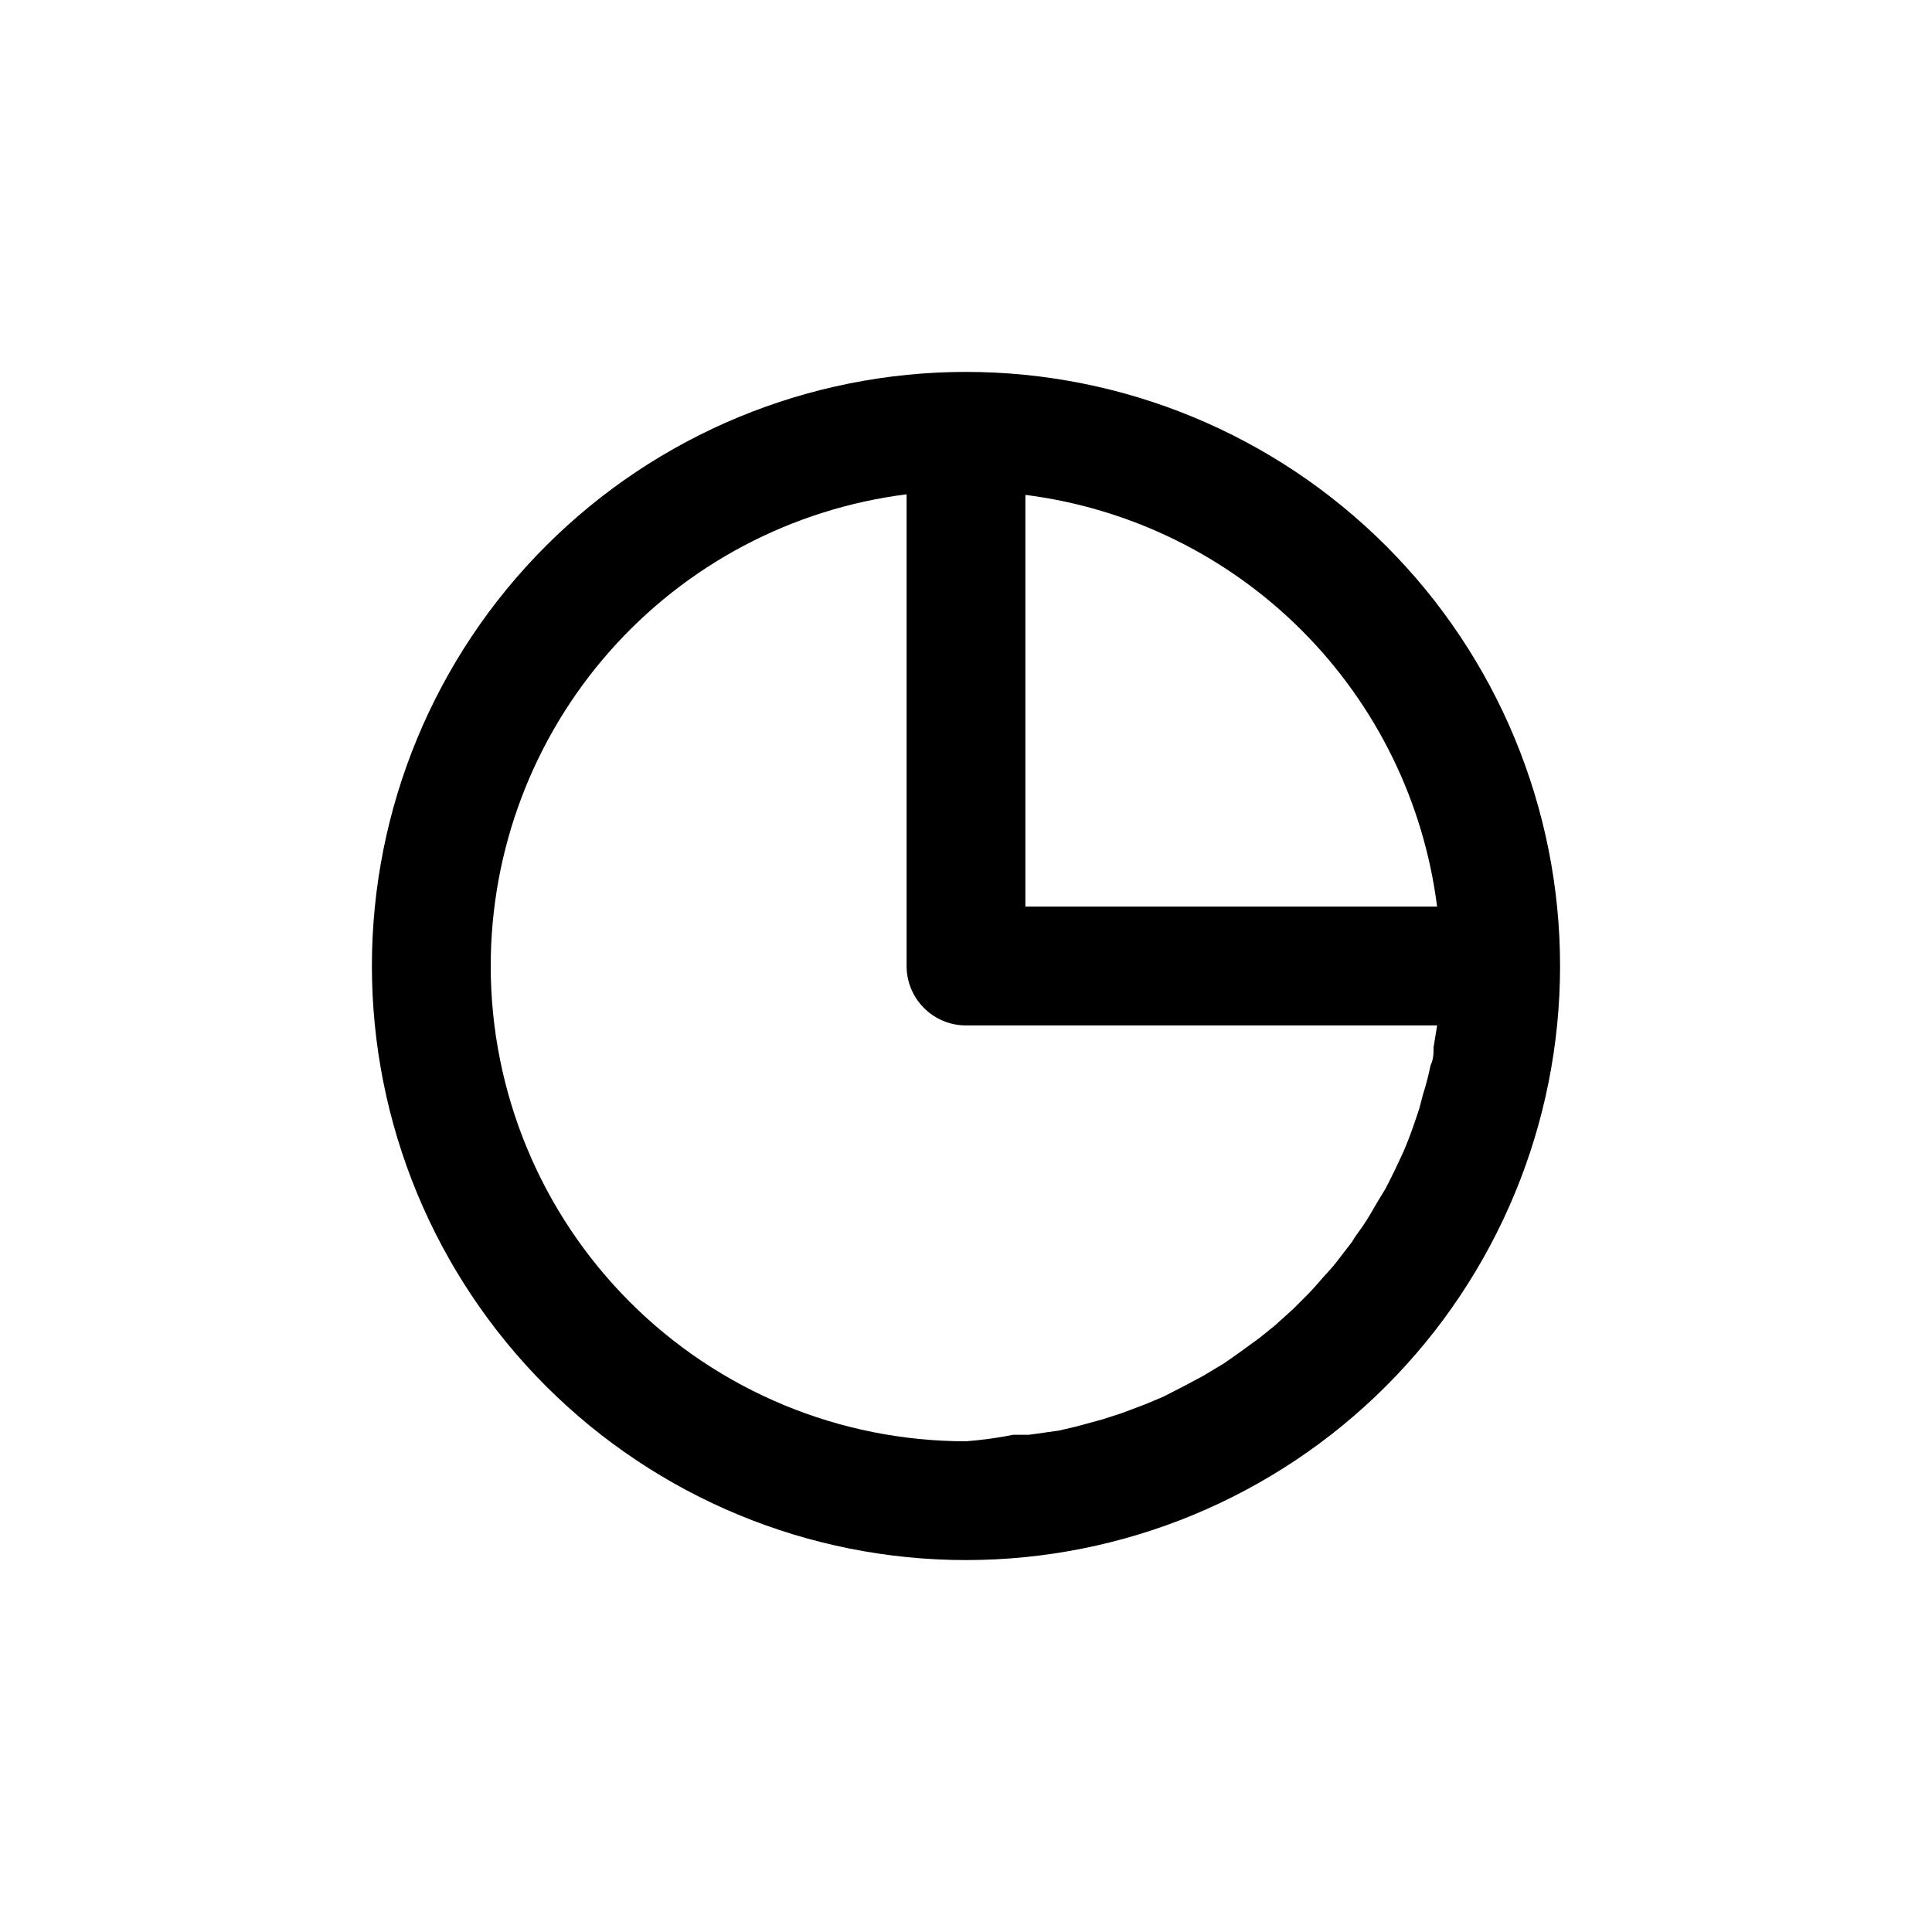
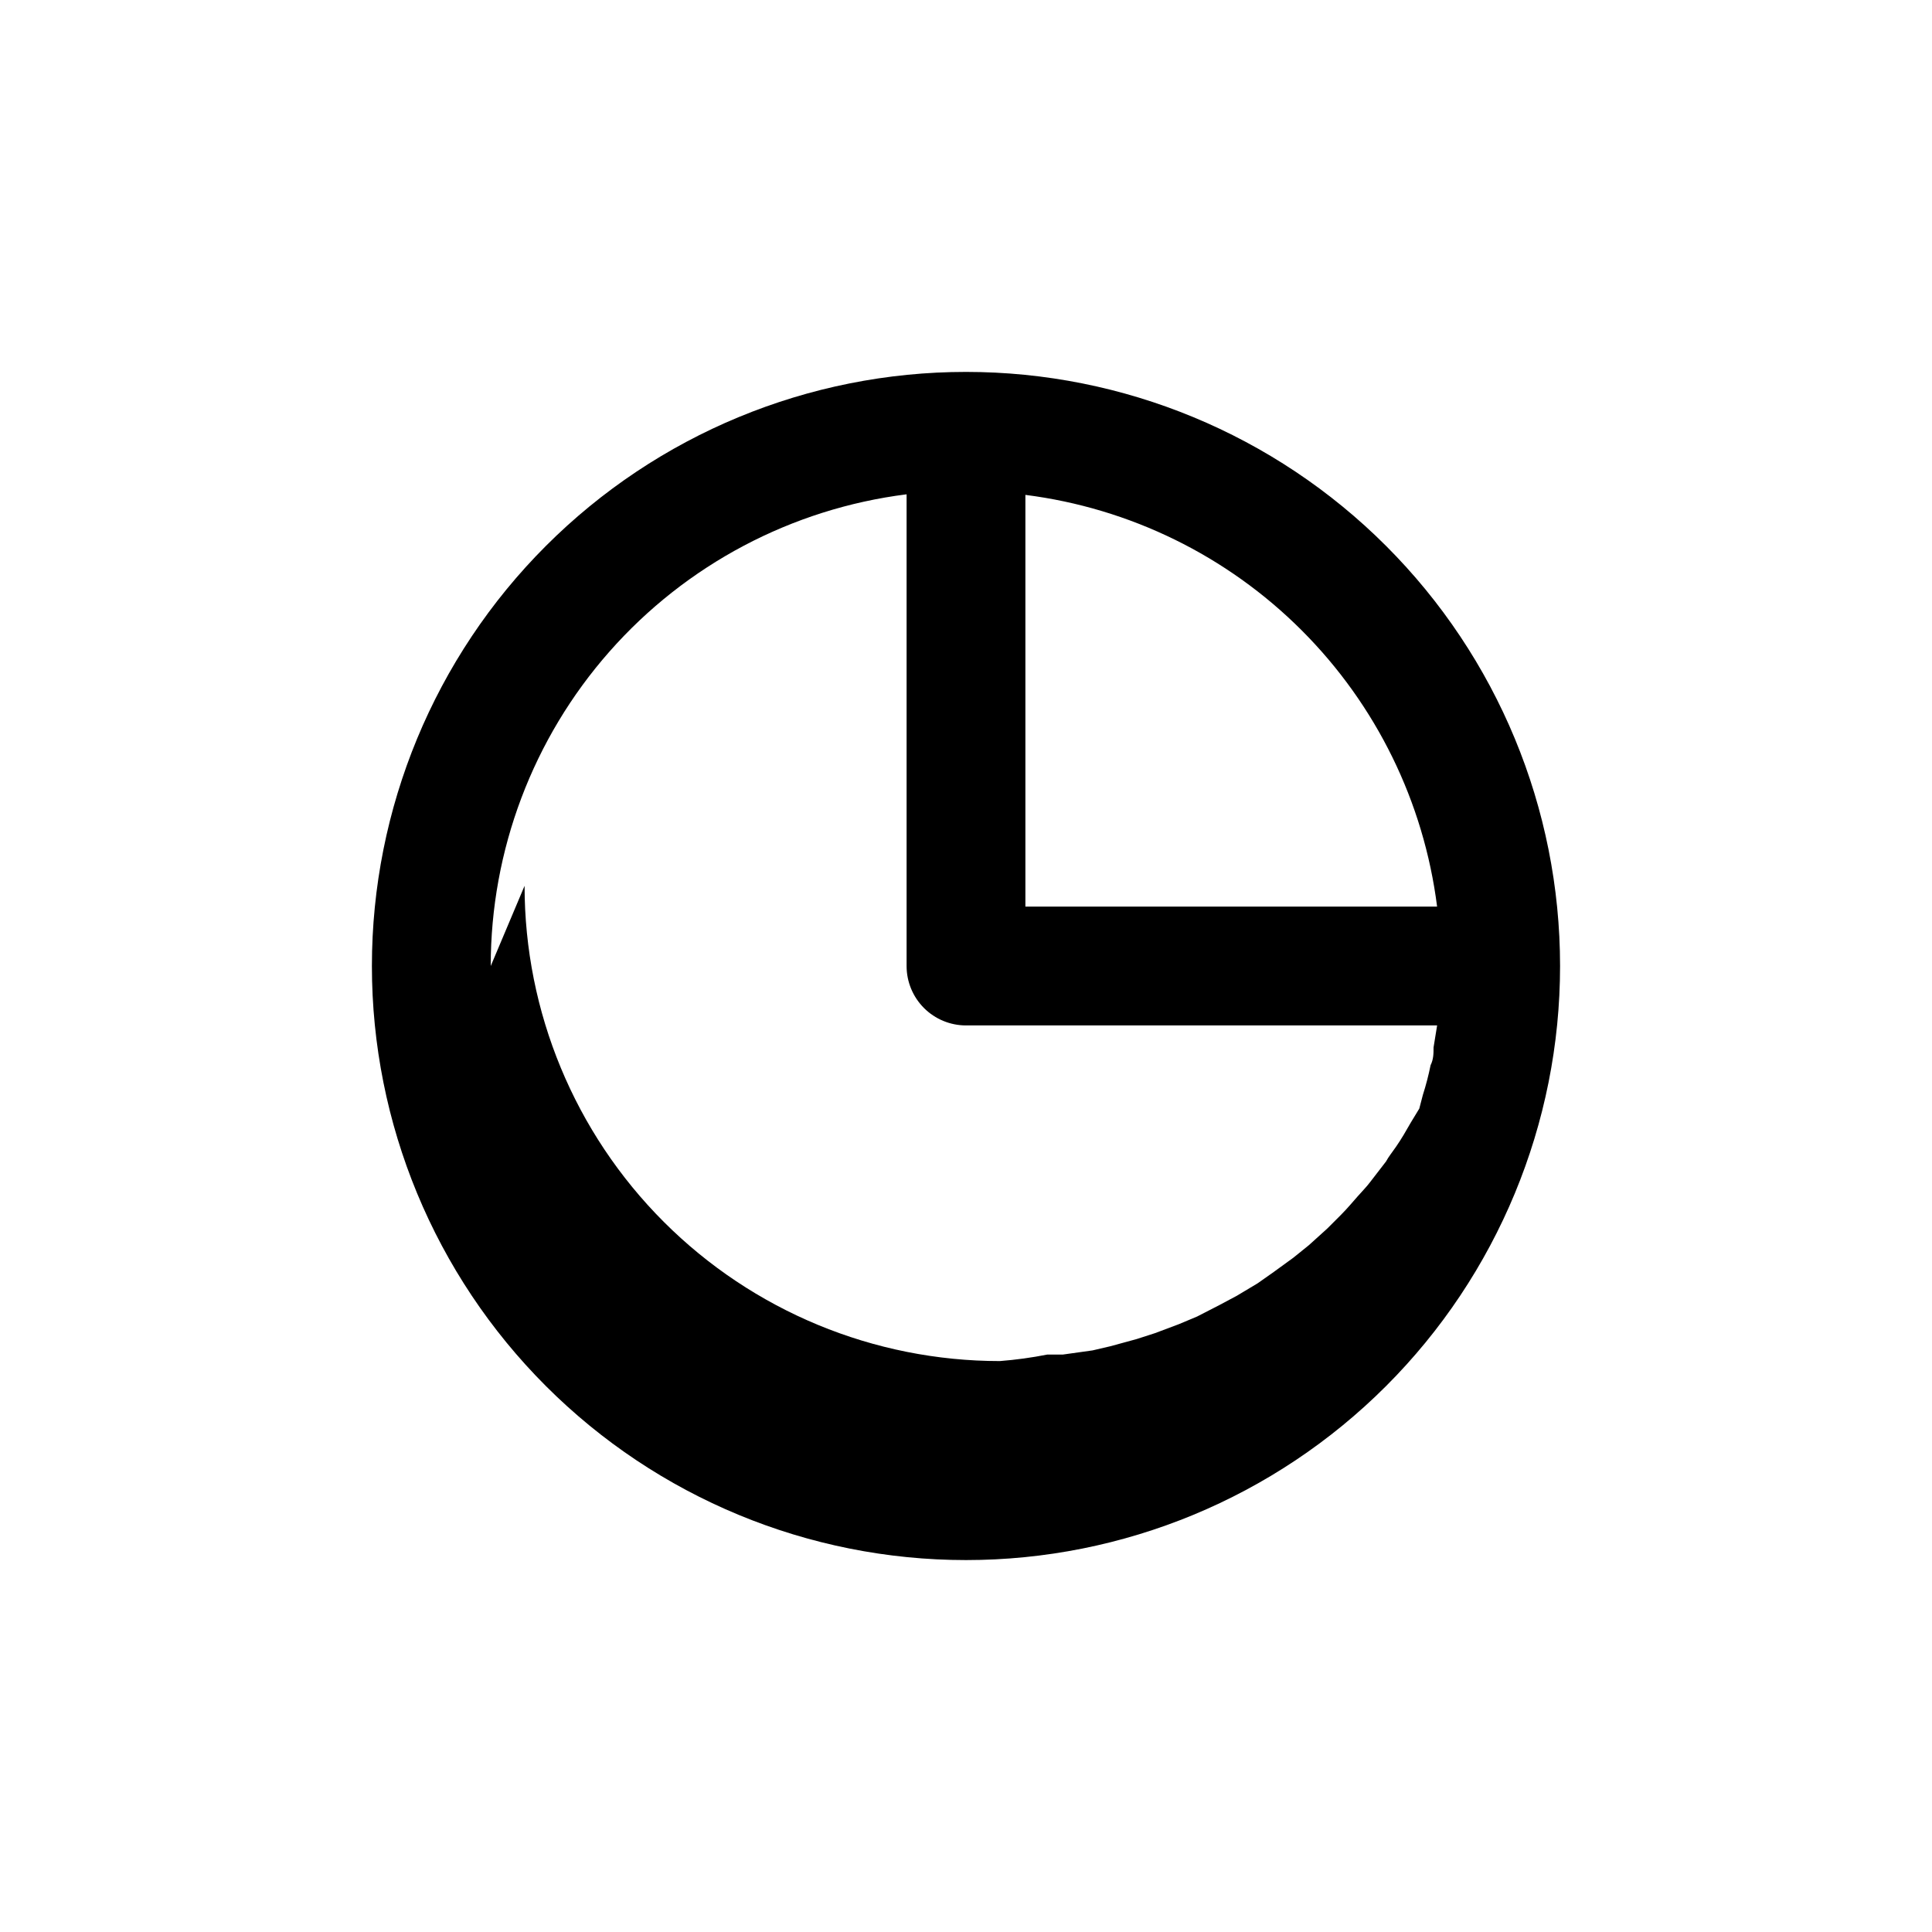
<svg xmlns="http://www.w3.org/2000/svg" fill="#000000" width="800px" height="800px" version="1.1" viewBox="144 144 512 512">
-   <path d="m400 242.56c-41.758 0-81.805 16.586-111.33 46.113-29.527 29.523-46.113 69.57-46.113 111.33 0 41.754 16.586 81.801 46.113 111.32 29.523 29.527 69.57 46.113 111.33 46.113 41.754 0 81.801-16.586 111.32-46.113 29.527-29.523 46.113-69.57 46.113-111.32 0-41.758-16.586-81.805-46.113-111.33-29.523-29.527-69.57-46.113-111.32-46.113zm124.85 141.7h-109.11v-109.11c27.711 3.516 53.465 16.141 73.215 35.891 19.754 19.75 32.379 45.504 35.891 73.215zm-250.8 15.746c-0.012-30.688 11.18-60.32 31.473-83.34 20.293-23.016 48.289-37.832 78.734-41.668v125.01c0 4.176 1.66 8.18 4.613 11.133 2.953 2.949 6.957 4.609 11.133 4.609h124.85l-0.945 5.824c0 1.574 0 3.148-0.789 4.723v0.004c-0.535 2.66-1.219 5.285-2.047 7.871l-0.945 3.621c-1.258 3.777-2.519 7.559-4.094 11.18-1.574 3.465-3.148 6.769-4.879 10.078l-2.203 3.621c-1.258 2.203-2.519 4.41-3.938 6.453-1.418 2.047-1.891 2.519-2.676 3.938l-4.25 5.512c-0.945 1.258-2.203 2.519-3.305 3.777s-2.832 3.305-4.41 4.879l-3.621 3.621-4.879 4.41-4.094 3.305-5.195 3.777-4.25 2.992-5.512 3.305-4.723 2.519-5.824 2.992-4.879 2.047-6.297 2.363-4.879 1.574-6.926 1.891-4.723 1.102-7.871 1.102h-4.094l-0.012-0.004c-4.16 0.824-8.367 1.402-12.594 1.73-33.406 0-65.441-13.27-89.062-36.891-23.621-23.617-36.891-55.656-36.891-89.059z" />
+   <path d="m400 242.56c-41.758 0-81.805 16.586-111.33 46.113-29.527 29.523-46.113 69.57-46.113 111.33 0 41.754 16.586 81.801 46.113 111.32 29.523 29.527 69.57 46.113 111.33 46.113 41.754 0 81.801-16.586 111.32-46.113 29.527-29.523 46.113-69.57 46.113-111.32 0-41.758-16.586-81.805-46.113-111.33-29.523-29.527-69.57-46.113-111.32-46.113zm124.85 141.7h-109.11v-109.11c27.711 3.516 53.465 16.141 73.215 35.891 19.754 19.75 32.379 45.504 35.891 73.215zm-250.8 15.746c-0.012-30.688 11.18-60.32 31.473-83.34 20.293-23.016 48.289-37.832 78.734-41.668v125.01c0 4.176 1.66 8.18 4.613 11.133 2.953 2.949 6.957 4.609 11.133 4.609h124.85l-0.945 5.824c0 1.574 0 3.148-0.789 4.723v0.004c-0.535 2.66-1.219 5.285-2.047 7.871l-0.945 3.621l-2.203 3.621c-1.258 2.203-2.519 4.41-3.938 6.453-1.418 2.047-1.891 2.519-2.676 3.938l-4.25 5.512c-0.945 1.258-2.203 2.519-3.305 3.777s-2.832 3.305-4.41 4.879l-3.621 3.621-4.879 4.41-4.094 3.305-5.195 3.777-4.25 2.992-5.512 3.305-4.723 2.519-5.824 2.992-4.879 2.047-6.297 2.363-4.879 1.574-6.926 1.891-4.723 1.102-7.871 1.102h-4.094l-0.012-0.004c-4.16 0.824-8.367 1.402-12.594 1.73-33.406 0-65.441-13.27-89.062-36.891-23.621-23.617-36.891-55.656-36.891-89.059z" />
</svg>